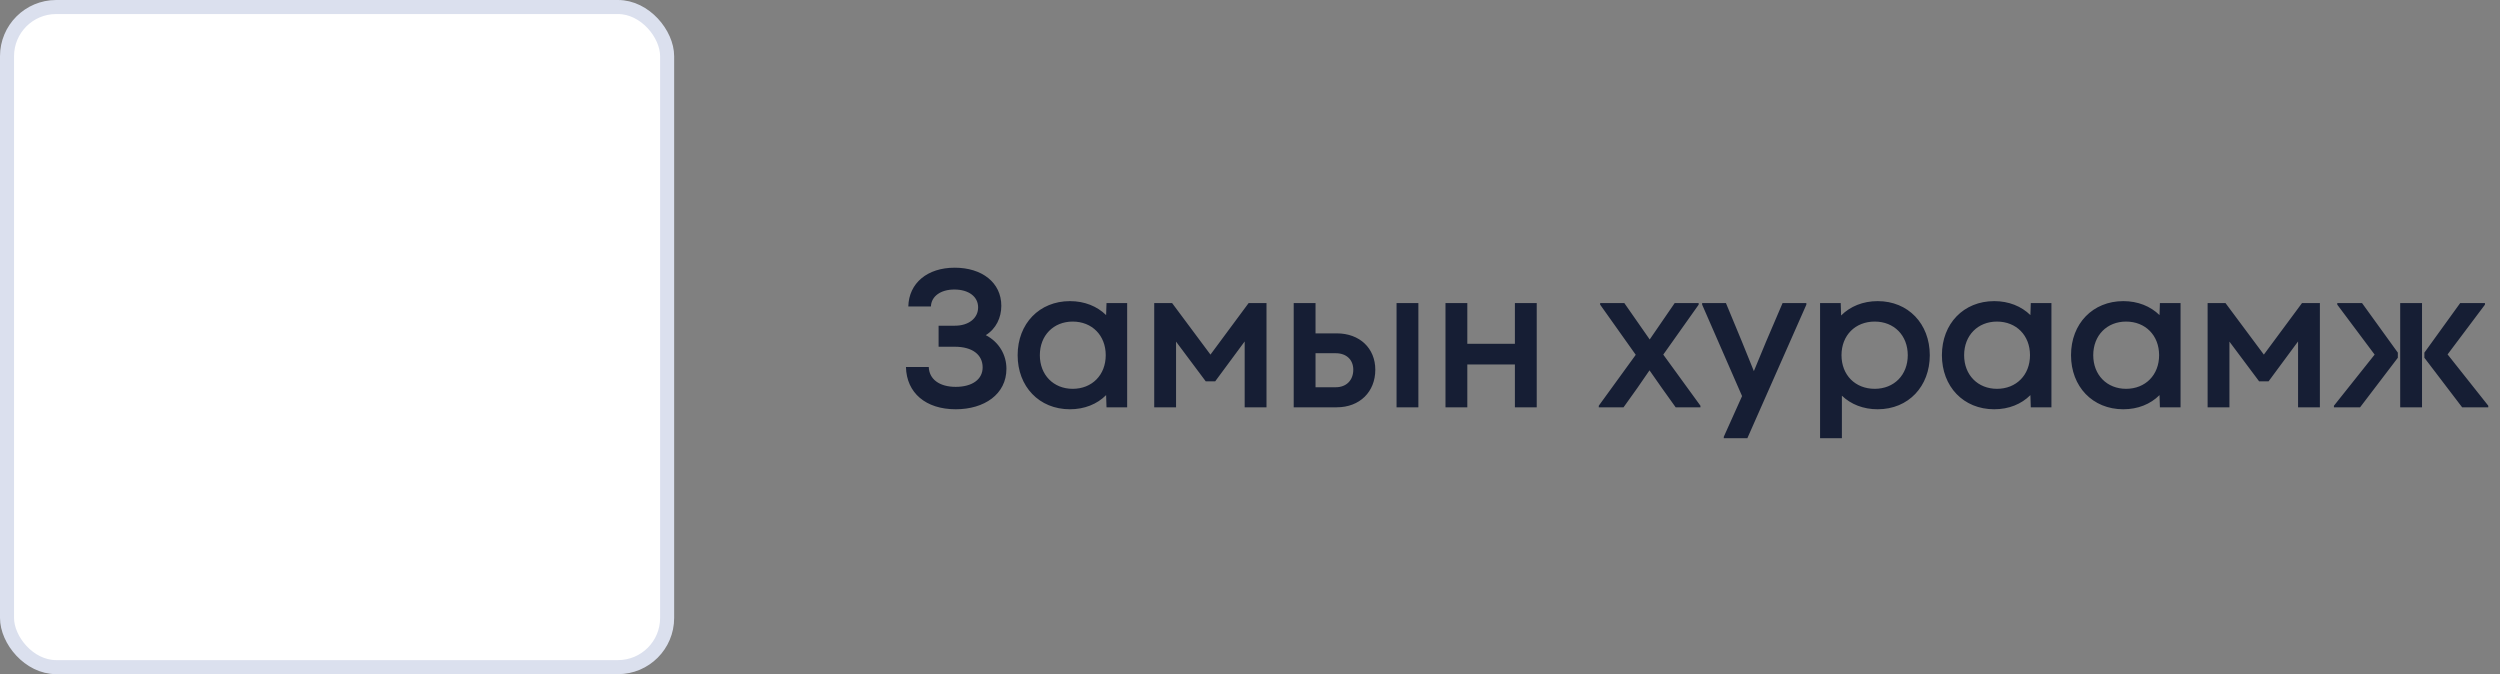
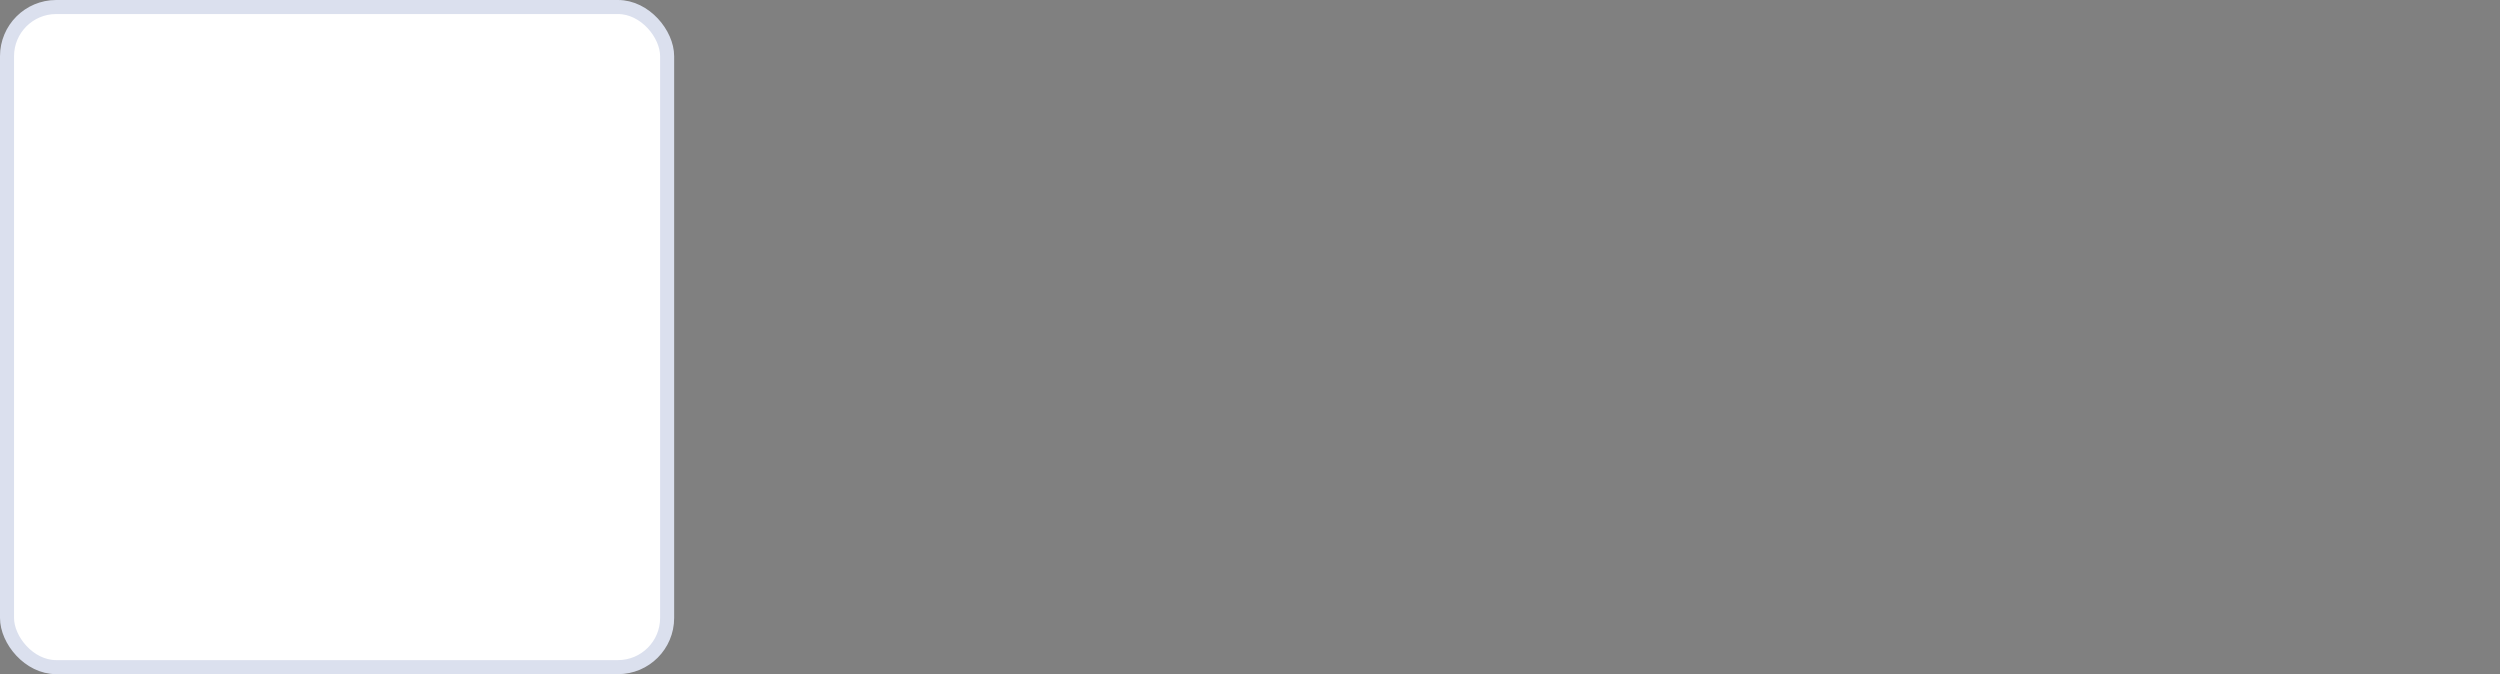
<svg xmlns="http://www.w3.org/2000/svg" width="178" height="48" viewBox="0 0 178 48" fill="none">
  <rect x="0" y="0" width="178" height="48" fill="#808080" stroke="none" />
  <rect x="0.5" y="0.5" width="47" height="47" rx="3.5" fill="white" stroke="#DBE0EE" />
-   <path d="M70.188 23.862C70.916 23.414 71.294 22.616 71.294 21.776C71.294 20.11 69.908 19.06 67.976 19.06C66.03 19.06 64.714 20.152 64.672 21.818H66.282C66.31 21.09 66.982 20.614 67.948 20.614C68.97 20.614 69.642 21.118 69.642 21.888C69.642 22.658 68.97 23.19 67.99 23.19H66.828V24.688H67.99C69.222 24.688 69.964 25.248 69.964 26.158C69.964 27.012 69.222 27.544 68.046 27.544C66.884 27.544 66.156 26.998 66.128 26.13H64.504C64.546 27.978 65.918 29.14 68.046 29.14C70.076 29.14 71.658 28.076 71.658 26.256C71.658 25.29 71.154 24.366 70.188 23.862ZM78.755 22.434C78.112 21.804 77.216 21.44 76.18 21.44C74.01 21.44 72.456 23.036 72.456 25.29C72.456 27.516 73.981 29.14 76.18 29.14C77.216 29.14 78.112 28.776 78.755 28.132L78.784 29H80.254V21.58H78.784L78.755 22.434ZM76.376 27.684C75.017 27.684 74.037 26.704 74.037 25.29C74.037 23.876 75.017 22.896 76.376 22.896C77.748 22.896 78.728 23.876 78.728 25.29C78.728 26.704 77.748 27.684 76.376 27.684ZM86.185 25.248L83.455 21.58H82.181V29H83.735V24.324L85.849 27.152H86.521L88.621 24.31V29H90.175V21.58H88.901L86.185 25.248ZM93.666 23.736V21.58H92.112V29H95.178C96.816 29 97.922 27.894 97.922 26.326C97.922 24.8 96.816 23.736 95.178 23.736H93.666ZM99.434 29H100.988V21.58H99.434V29ZM93.666 27.572V25.15H95.108C95.864 25.15 96.354 25.612 96.354 26.326C96.354 27.068 95.864 27.572 95.108 27.572H93.666ZM107.861 24.478H104.473V21.58H102.919V29H104.473V25.948H107.861V29H109.415V21.58H107.861V24.478ZM120.945 21.692V21.58H119.237L117.459 24.17L115.653 21.58H113.931V21.692L116.465 25.262L113.833 28.888V29H115.597L116.577 27.628L117.445 26.368L118.327 27.628L119.307 29H121.071V28.888L118.425 25.248L120.945 21.692ZM125.757 24.296L124.875 26.424L124.007 24.282L122.887 21.58H121.193V21.692L124.035 28.202L122.733 31.1V31.198H124.413L128.613 21.692V21.58H126.919L125.757 24.296ZM133.691 21.44C132.641 21.44 131.731 21.818 131.087 22.462L131.059 21.58H129.589V31.198H131.143V28.174C131.787 28.79 132.669 29.14 133.691 29.14C135.889 29.14 137.401 27.502 137.401 25.29C137.401 23.05 135.861 21.44 133.691 21.44ZM133.481 27.684C132.095 27.684 131.115 26.704 131.115 25.29C131.115 23.876 132.095 22.896 133.481 22.896C134.853 22.896 135.833 23.876 135.833 25.29C135.833 26.704 134.853 27.684 133.481 27.684ZM144.564 22.434C143.92 21.804 143.024 21.44 141.988 21.44C139.818 21.44 138.264 23.036 138.264 25.29C138.264 27.516 139.79 29.14 141.988 29.14C143.024 29.14 143.92 28.776 144.564 28.132L144.592 29H146.062V21.58H144.592L144.564 22.434ZM142.184 27.684C140.826 27.684 139.846 26.704 139.846 25.29C139.846 23.876 140.826 22.896 142.184 22.896C143.556 22.896 144.536 23.876 144.536 25.29C144.536 26.704 143.556 27.684 142.184 27.684ZM153.757 22.434C153.113 21.804 152.217 21.44 151.181 21.44C149.011 21.44 147.457 23.036 147.457 25.29C147.457 27.516 148.983 29.14 151.181 29.14C152.217 29.14 153.113 28.776 153.757 28.132L153.785 29H155.255V21.58H153.785L153.757 22.434ZM151.377 27.684C150.019 27.684 149.039 26.704 149.039 25.29C149.039 23.876 150.019 22.896 151.377 22.896C152.749 22.896 153.729 23.876 153.729 25.29C153.729 26.704 152.749 27.684 151.377 27.684ZM161.186 25.248L158.456 21.58H157.182V29H158.736V24.324L160.85 27.152H161.522L163.622 24.31V29H165.176V21.58H163.902L161.186 25.248ZM166.414 21.692L169.074 25.248L166.176 28.888V29H168.038L170.726 25.472V25.108L168.178 21.58H166.414V21.692ZM172.448 29V21.58H170.894V29H172.448ZM176.928 21.692V21.58H175.164L172.616 25.108V25.472L175.304 29H177.166V28.888L174.268 25.234L176.928 21.692Z" fill="#161E34" />
</svg>